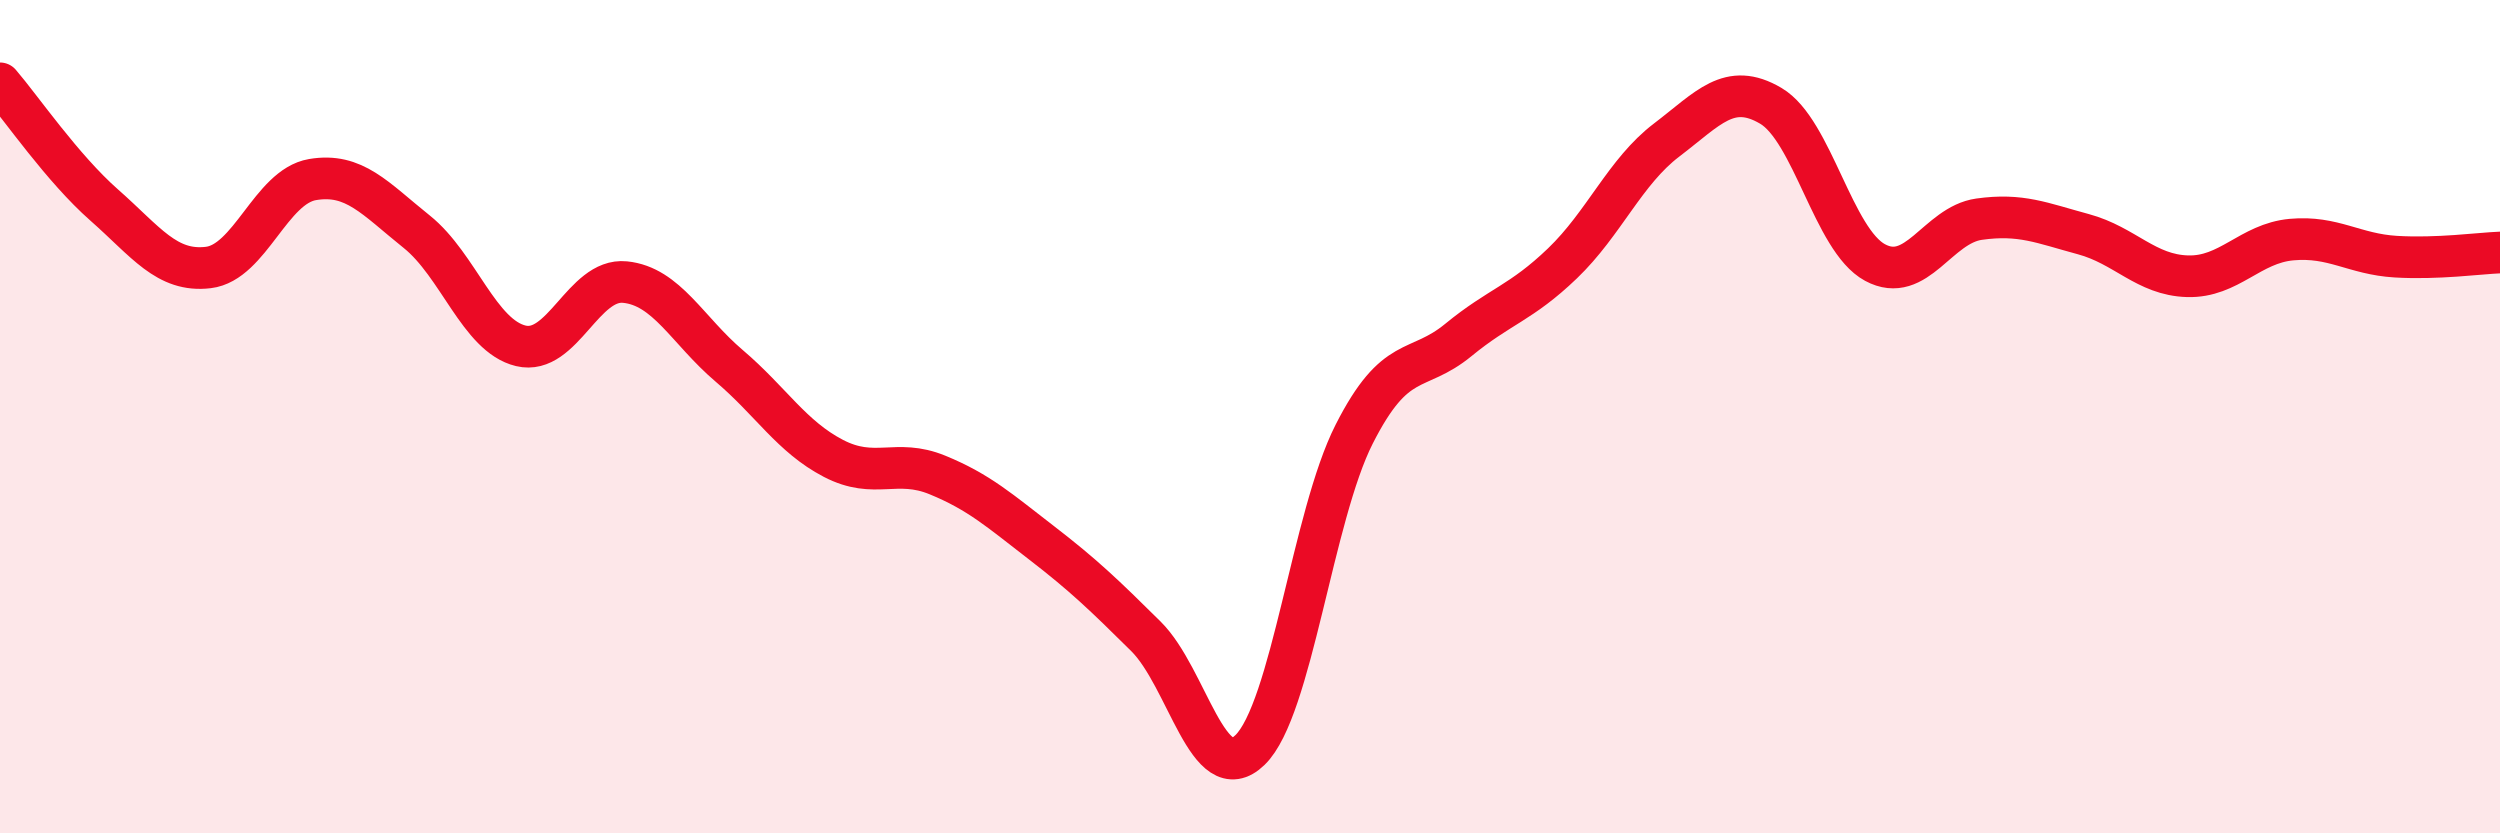
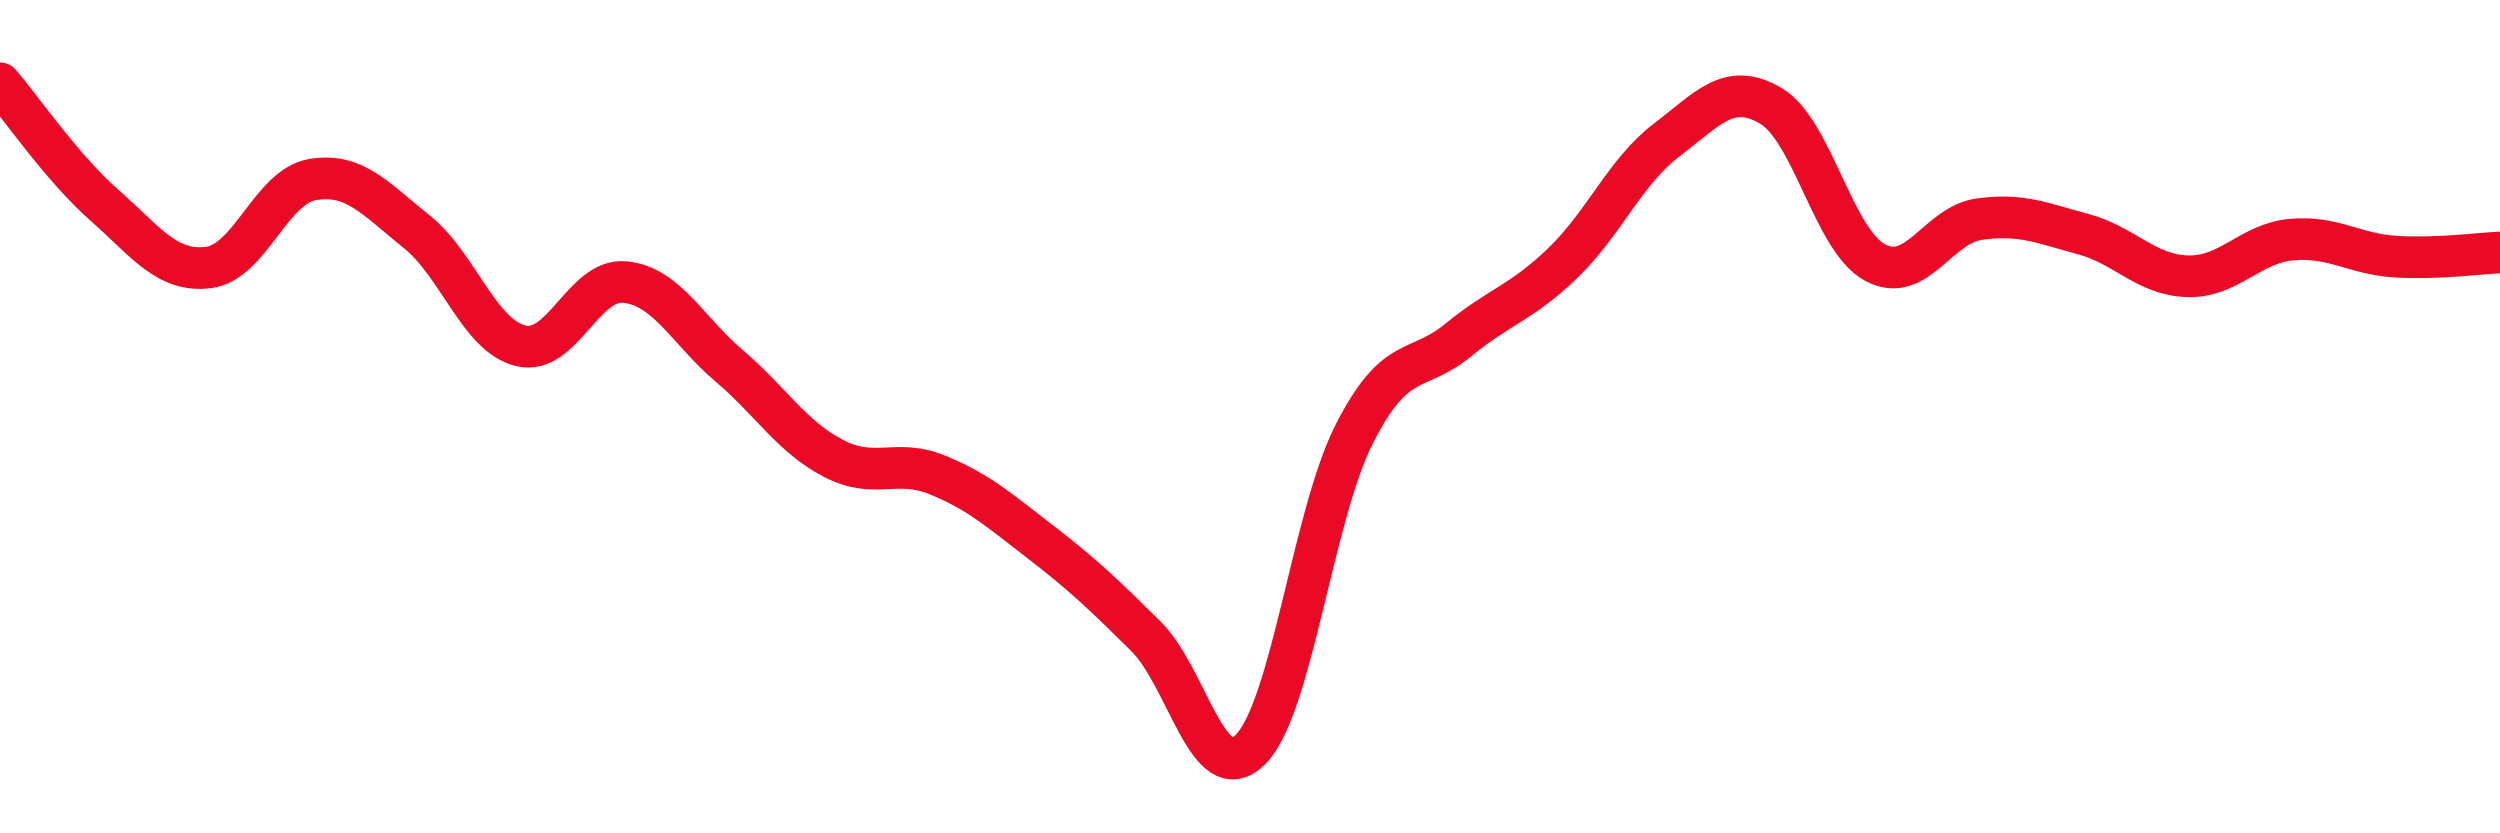
<svg xmlns="http://www.w3.org/2000/svg" width="60" height="20" viewBox="0 0 60 20">
-   <path d="M 0,2 C 0.5,2.58 1.5,4.04 2.5,4.92 C 3.5,5.8 4,6.54 5,6.42 C 6,6.3 6.5,4.48 7.5,4.31 C 8.5,4.14 9,4.76 10,5.56 C 11,6.36 11.5,8.06 12.5,8.3 C 13.5,8.54 14,6.67 15,6.77 C 16,6.87 16.5,7.93 17.5,8.78 C 18.5,9.63 19,10.48 20,11 C 21,11.52 21.5,10.99 22.5,11.4 C 23.5,11.81 24,12.26 25,13.03 C 26,13.8 26.5,14.28 27.5,15.27 C 28.5,16.26 29,18.97 30,18 C 31,17.03 31.5,12.39 32.5,10.42 C 33.5,8.45 34,8.98 35,8.16 C 36,7.34 36.5,7.28 37.5,6.32 C 38.5,5.36 39,4.12 40,3.36 C 41,2.6 41.5,1.95 42.5,2.54 C 43.5,3.13 44,5.76 45,6.3 C 46,6.84 46.5,5.4 47.5,5.26 C 48.5,5.12 49,5.35 50,5.62 C 51,5.89 51.5,6.6 52.5,6.63 C 53.5,6.66 54,5.84 55,5.75 C 56,5.66 56.5,6.1 57.5,6.16 C 58.5,6.22 59.5,6.08 60,6.06L60 20L0 20Z" fill="#EB0A25" opacity="0.1" stroke-linecap="round" stroke-linejoin="round" />
  <path d="M 0,2 C 0.5,2.58 1.5,4.04 2.5,4.92 C 3.5,5.8 4,6.54 5,6.42 C 6,6.3 6.5,4.48 7.5,4.31 C 8.5,4.14 9,4.76 10,5.56 C 11,6.36 11.5,8.06 12.5,8.3 C 13.5,8.54 14,6.67 15,6.77 C 16,6.87 16.5,7.93 17.5,8.78 C 18.5,9.63 19,10.48 20,11 C 21,11.52 21.5,10.99 22.5,11.4 C 23.5,11.81 24,12.26 25,13.03 C 26,13.8 26.5,14.28 27.5,15.27 C 28.5,16.26 29,18.97 30,18 C 31,17.03 31.5,12.39 32.5,10.42 C 33.5,8.45 34,8.98 35,8.16 C 36,7.34 36.5,7.28 37.5,6.32 C 38.5,5.36 39,4.12 40,3.36 C 41,2.6 41.5,1.95 42.5,2.54 C 43.5,3.13 44,5.76 45,6.3 C 46,6.84 46.5,5.4 47.5,5.26 C 48.5,5.12 49,5.35 50,5.62 C 51,5.89 51.5,6.6 52.5,6.63 C 53.5,6.66 54,5.84 55,5.75 C 56,5.66 56.5,6.1 57.5,6.16 C 58.5,6.22 59.5,6.08 60,6.06" stroke="#EB0A25" stroke-width="1" fill="none" stroke-linecap="round" stroke-linejoin="round" />
</svg>